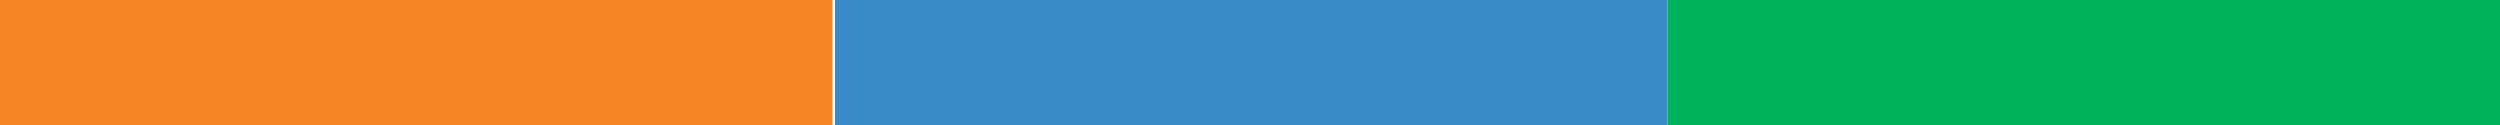
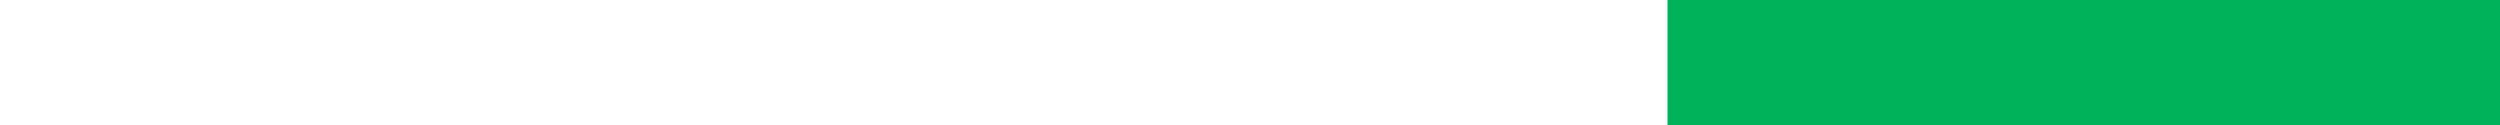
<svg xmlns="http://www.w3.org/2000/svg" id="Calque_1" version="1.1" viewBox="0 0 100 5">
  <defs>
    <style>
      .st0 {
        fill: #00b259;
      }

      .st1 {
        fill: #398bc7;
      }

      .st2 {
        fill: #f68623;
      }
    </style>
  </defs>
  <rect class="st0" x="66.7" width="33.3" height="5" />
-   <rect class="st1" x="33.4" width="33.3" height="5" />
-   <rect class="st2" width="33.3" height="5" />
</svg>